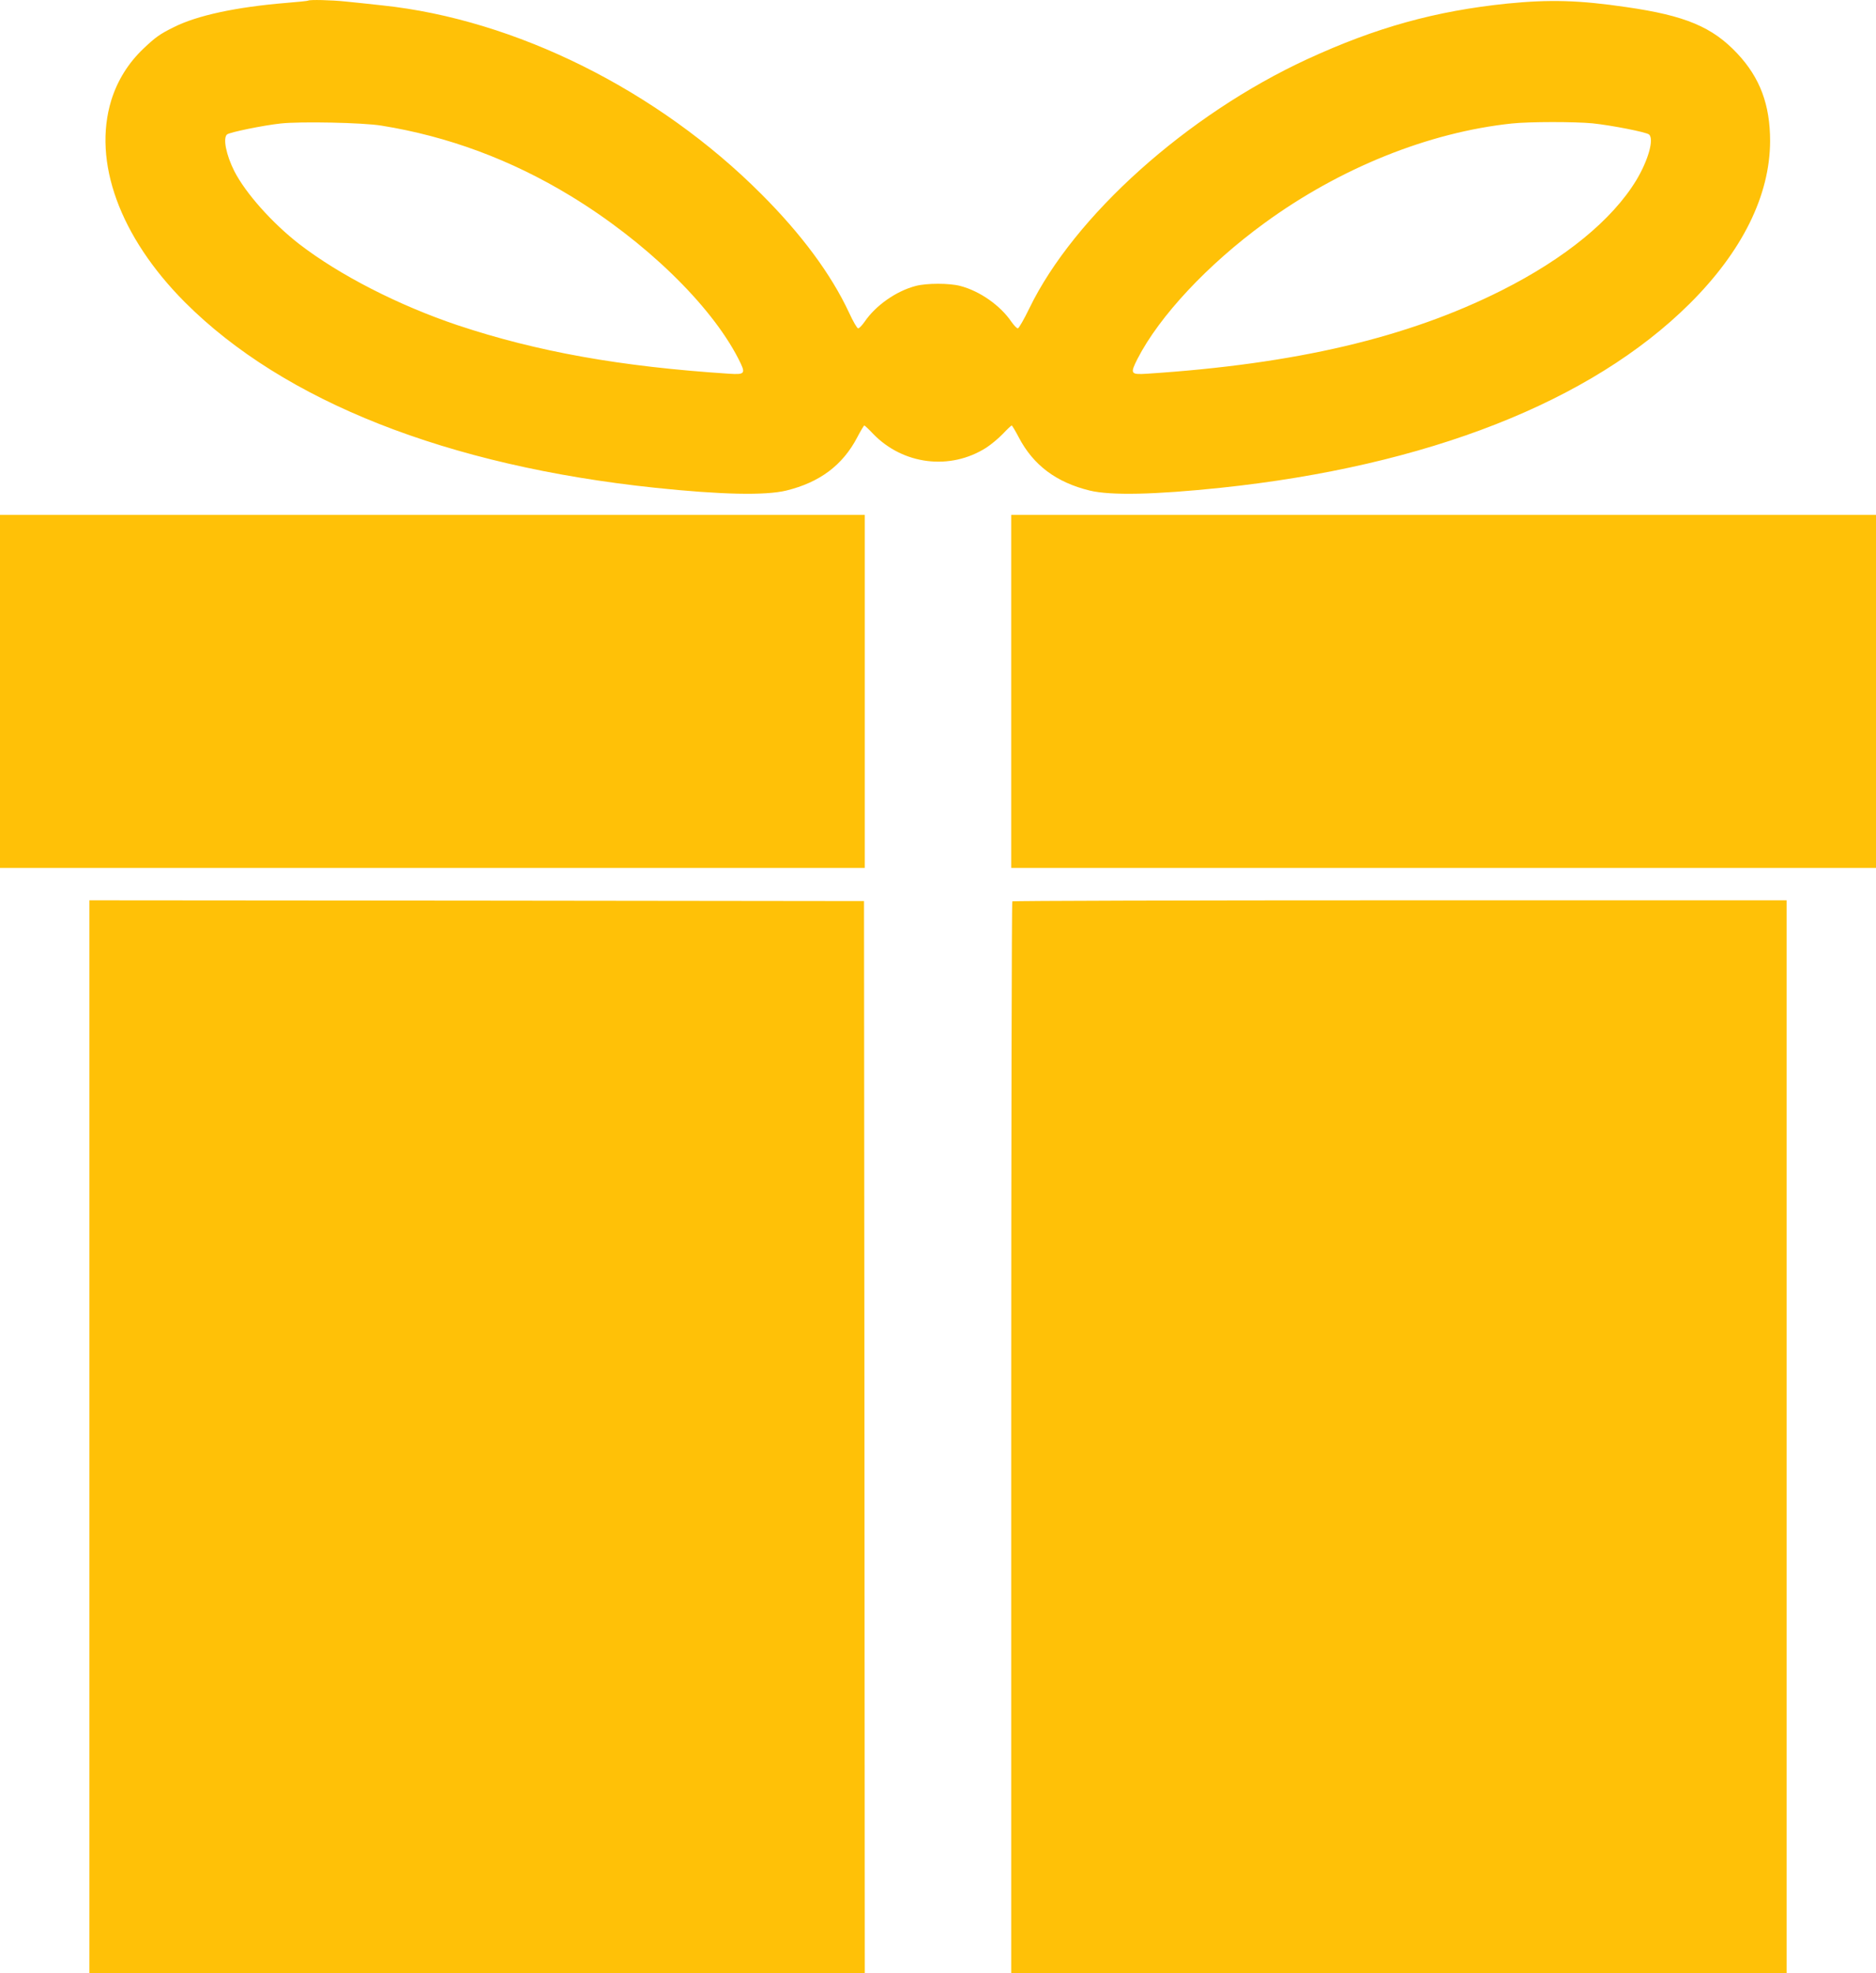
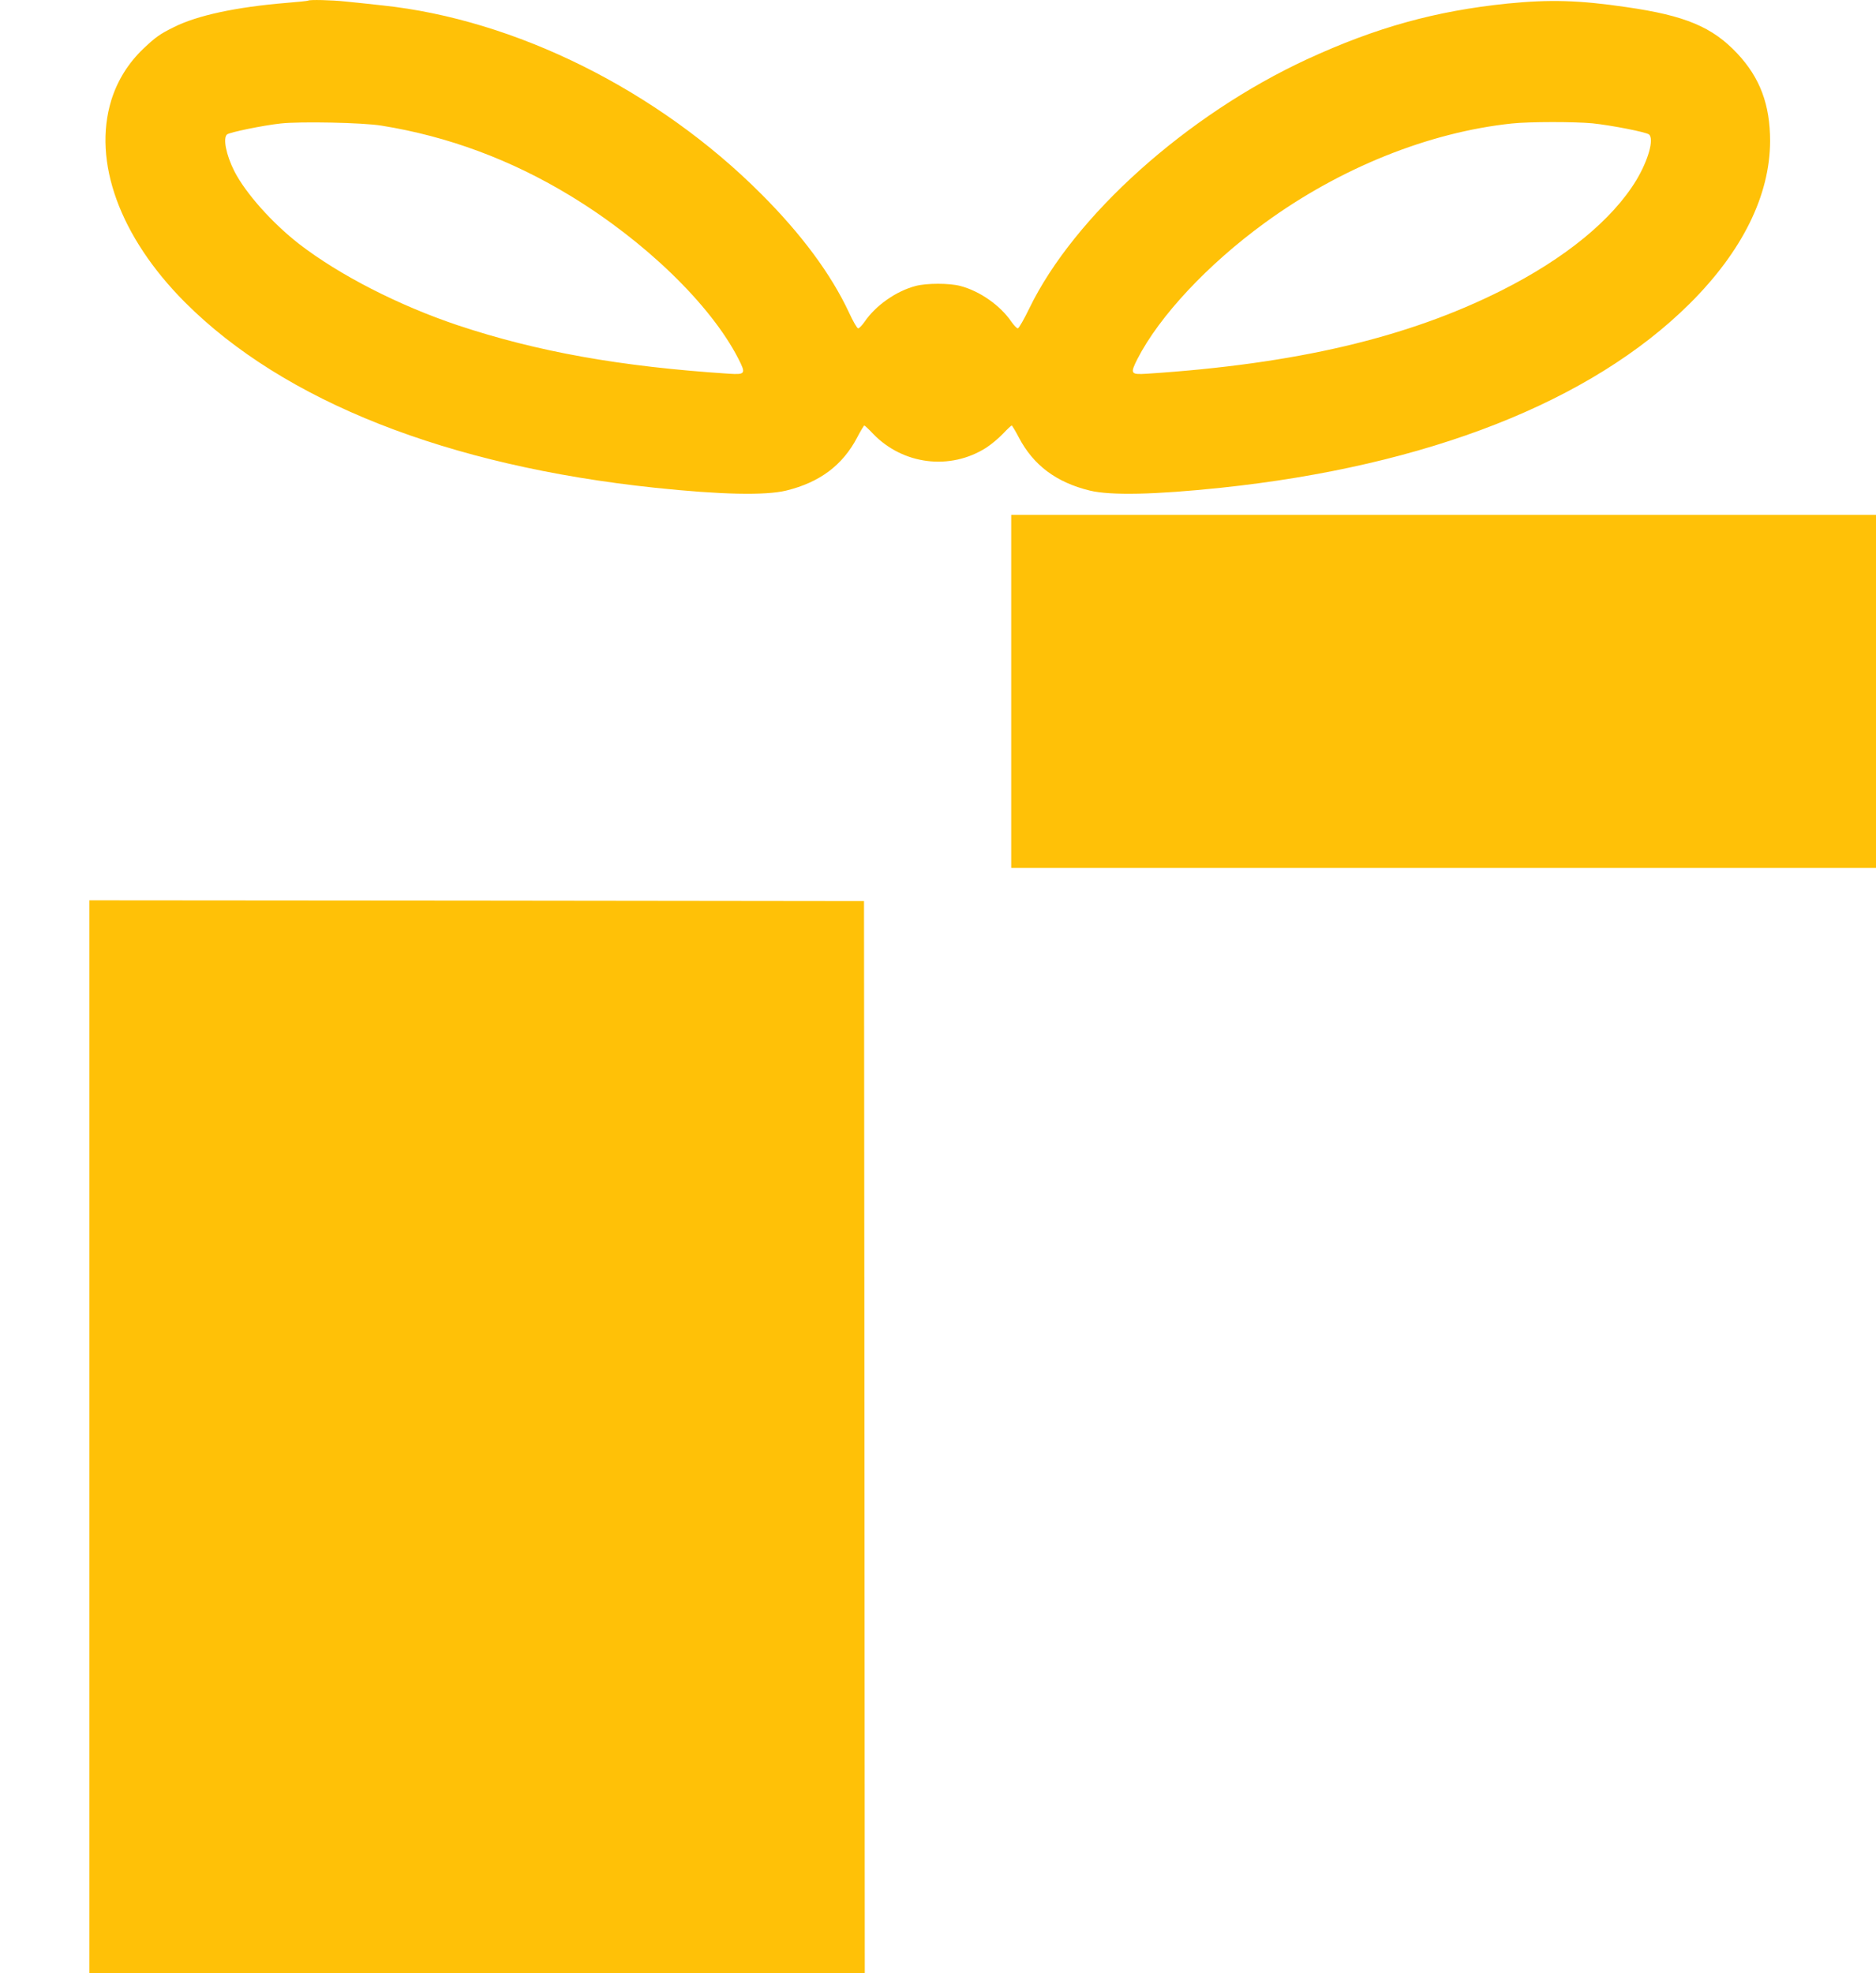
<svg xmlns="http://www.w3.org/2000/svg" version="1.0" width="1217pt" height="1280pt" viewBox="0 0 1217 1280" preserveAspectRatio="xMidYMid meet">
  <g transform="translate(0,1280) scale(0.1,-0.1)" fill="#ffc107" stroke="none">
    <path d="M1999 12796 c-2 -2 -67 -9 -144 -15 -324 -27 -577 -81 -729 -158 -89 -44 -117 -64 -195 -138 -99 -94 -169 -207 -209 -335 -122 -399 55 -886 477 -1310 643 -644 1704 -1062 3051 -1204 428 -45 716 -51 851 -18 217 53 366 165 460 345 22 42 43 77 46 77 3 0 29 -24 57 -54 194 -201 500 -239 734 -90 31 20 79 60 108 90 28 30 54 54 57 54 3 0 24 -35 46 -77 94 -180 243 -292 460 -345 135 -33 423 -27 851 18 1338 141 2401 558 3041 1194 342 340 521 703 522 1055 0 235 -65 410 -212 567 -162 173 -338 247 -721 302 -306 45 -497 50 -770 23 -468 -48 -853 -155 -1300 -361 -781 -361 -1513 -1018 -1803 -1617 -34 -70 -67 -128 -74 -129 -7 0 -25 19 -42 43 -72 106 -205 199 -331 232 -71 19 -219 19 -290 0 -126 -33 -259 -126 -331 -232 -17 -24 -35 -43 -42 -43 -7 0 -34 47 -60 104 -116 248 -308 507 -567 766 -672 674 -1596 1134 -2460 1225 -80 9 -186 20 -237 25 -92 10 -236 13 -244 6z m476 -811 c430 -69 840 -221 1225 -455 484 -294 909 -705 1089 -1055 51 -100 48 -106 -62 -99 -702 46 -1240 142 -1757 314 -384 129 -767 325 -1029 527 -175 136 -348 330 -421 473 -53 105 -75 215 -47 238 16 14 236 59 348 71 125 14 534 6 654 -14z m7856 15 c124 -13 348 -57 366 -72 35 -28 -4 -167 -82 -297 -156 -257 -461 -507 -874 -715 -611 -307 -1334 -477 -2298 -540 -109 -7 -113 -1 -64 96 142 277 455 612 824 881 489 357 1065 589 1605 646 114 12 405 12 523 1z" />
-     <path d="M0 8315 l0 -1145 2805 0 2805 0 0 1145 0 1145 -2805 0 -2805 0 0 -1145z" />
    <path d="M6560 8315 l0 -1145 2805 0 2805 0 0 1145 0 1145 -2805 0 -2805 0 0 -1145z" />
    <path d="M580 3480 l0 -3480 2515 0 2515 0 -2 3478 -3 3477 -2512 3 -2513 2 0 -3480z" />
-     <path d="M6567 6953 c-4 -3 -7 -1569 -7 -3480 l0 -3473 2515 0 2515 0 0 3480 0 3480 -2508 0 c-1380 0 -2512 -3 -2515 -7z" />
  </g>
</svg>